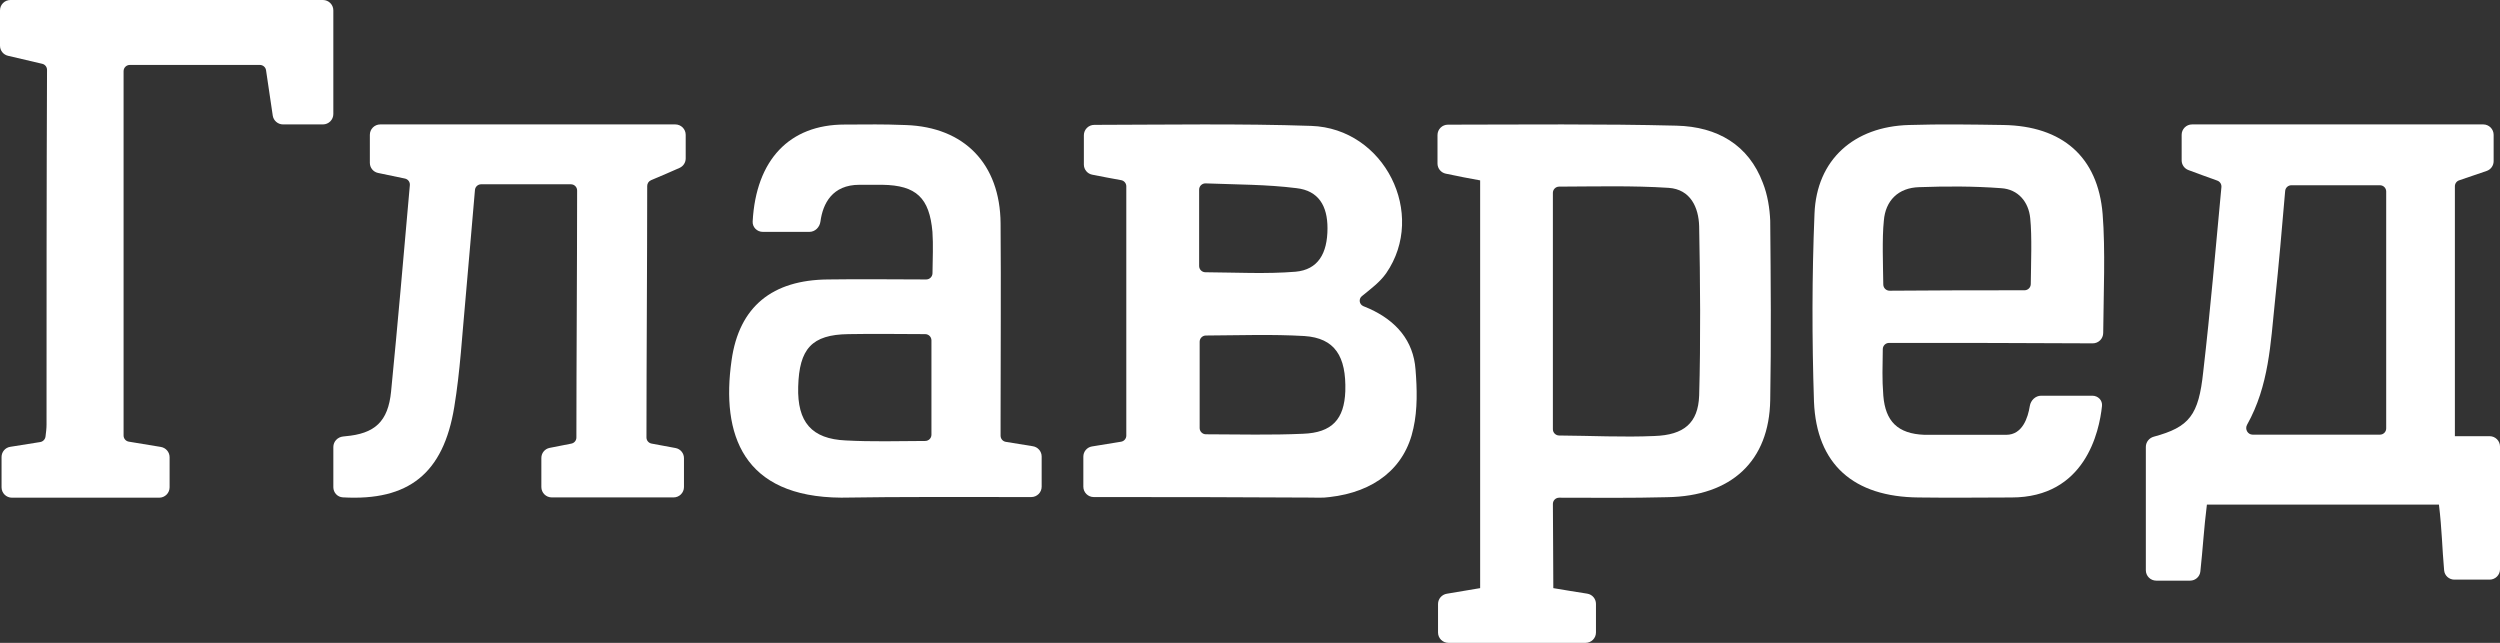
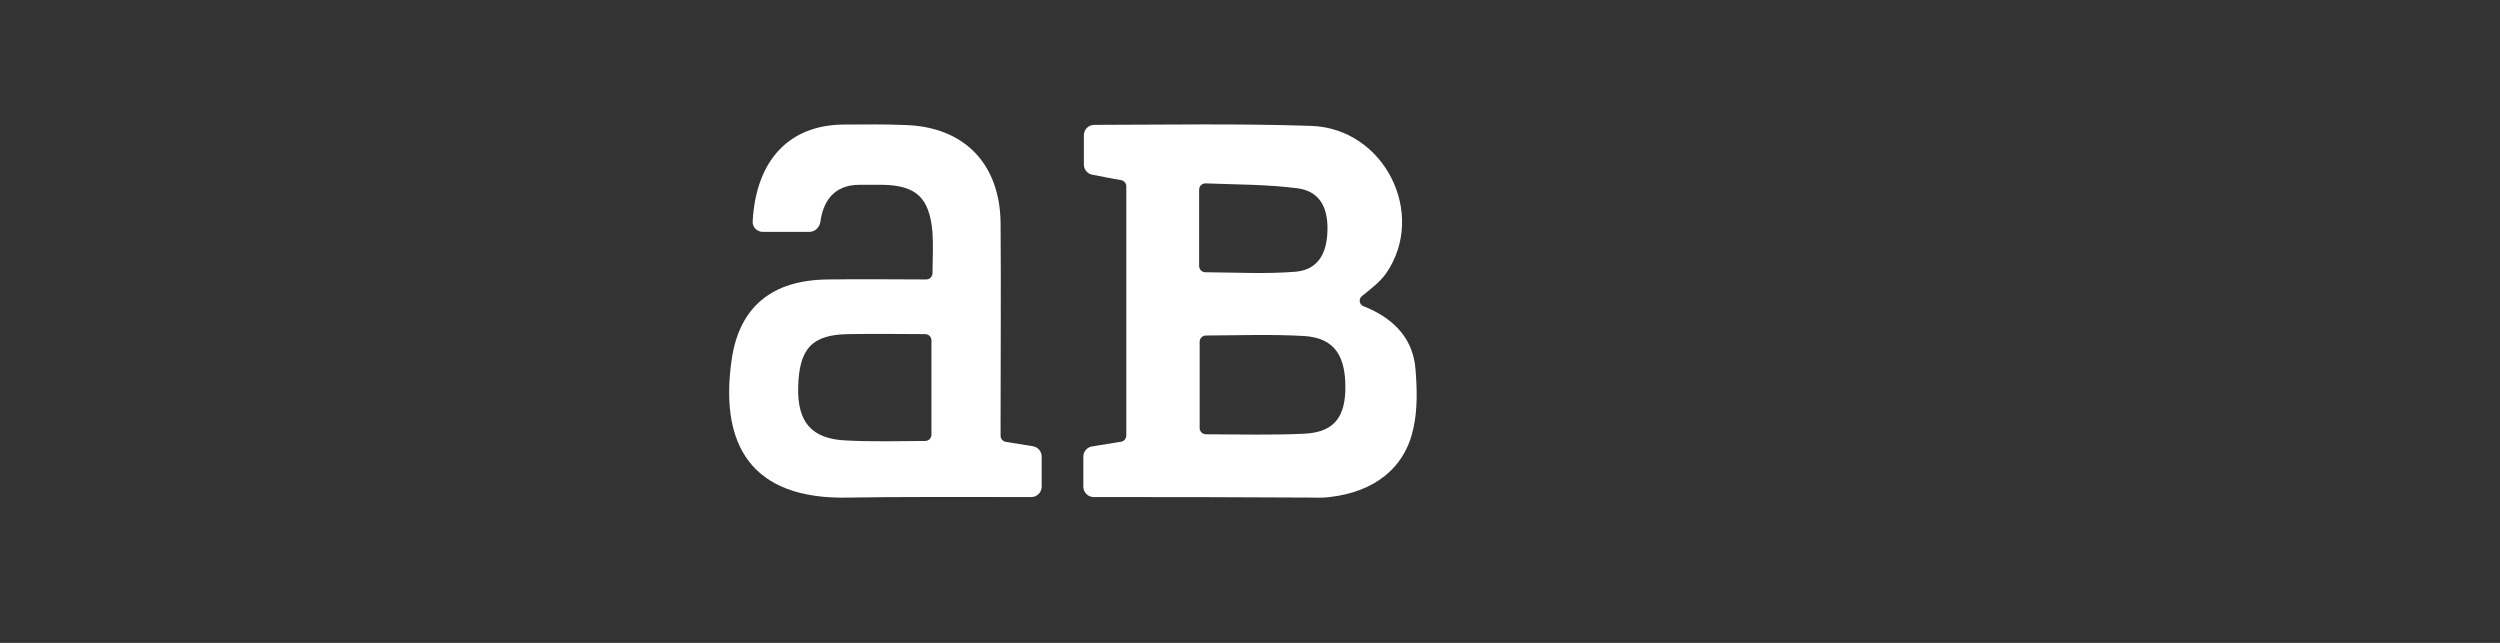
<svg xmlns="http://www.w3.org/2000/svg" width="280" height="72" viewBox="0 0 280 72" fill="none">
  <rect x="0" y="0" width="280" height="72" fill="#333333" stroke="none" />
  <g clip-path="url(#clip0_5672_859)">
-     <path fill-rule="evenodd" clip-rule="evenodd" d="M274.947 48.852C276.337 48.852 277.567 48.852 278.834 48.852C279.478 48.852 280.001 49.372 280.001 50.013C280.001 54.657 280.001 59.155 280.001 63.757C280.001 64.399 279.478 64.919 278.834 64.919C277.539 64.919 276.26 64.919 274.893 64.919C274.298 64.919 273.796 64.473 273.743 63.884C273.519 61.409 273.5 59.315 273.162 56.516C264.755 56.516 255.743 56.516 247.173 56.516C246.83 59.239 246.727 61.379 246.44 64.011C246.377 64.594 245.878 65.032 245.29 65.032C243.997 65.032 242.768 65.032 241.501 65.032C240.857 65.032 240.334 64.512 240.334 63.871C240.334 59.236 240.334 54.642 240.334 50.05C240.334 49.514 240.705 49.05 241.225 48.909C245.208 47.832 246.249 46.519 246.762 41.641C247.565 34.729 248.158 27.763 248.799 20.953C248.83 20.633 248.636 20.334 248.333 20.227C247.262 19.848 245.92 19.351 245.096 19.044C244.644 18.874 244.345 18.443 244.345 17.961C244.345 17.226 244.345 16.102 244.345 15.096C244.345 14.455 244.868 13.935 245.512 13.935C256.425 13.935 267.158 13.935 278.12 13.935C278.764 13.935 279.287 14.455 279.287 15.097V18.053C279.287 18.545 278.976 18.984 278.507 19.146C277.691 19.43 276.393 19.878 275.432 20.194C275.143 20.289 274.947 20.557 274.947 20.86C274.947 30.113 274.947 39.318 274.947 48.852ZM267.254 21.445C267.254 21.06 266.941 20.748 266.554 20.748C263.182 20.748 259.964 20.748 256.635 20.748C256.273 20.748 255.97 21.026 255.939 21.386C255.575 25.619 255.244 29.483 254.784 33.863C254.308 38.401 254.129 43.195 251.672 47.573C251.399 48.058 251.739 48.681 252.297 48.681C257.183 48.681 261.873 48.681 266.554 48.681C266.941 48.681 267.254 48.369 267.254 47.984C267.254 39.038 267.254 30.289 267.254 21.445Z" fill="white" />
-     <path fill-rule="evenodd" clip-rule="evenodd" d="M174.623 55.742C174.237 55.742 173.923 56.053 173.924 56.438C173.93 59.345 173.972 63.246 173.972 65.871C175.248 66.095 176.485 66.282 177.776 66.491C178.338 66.582 178.748 67.066 178.748 67.633C178.748 68.698 178.748 69.754 178.748 70.839C178.748 71.48 178.226 72 177.582 72C172.51 72 167.43 72 162.226 72C161.581 72 161.059 71.48 161.059 70.839C161.059 69.815 161.059 68.752 161.059 67.65C161.059 67.076 161.48 66.588 162.05 66.497C163.237 66.306 164.489 66.089 165.776 65.871C165.776 51.441 165.776 34.8 165.776 20.203C164.493 19.979 163.209 19.718 161.926 19.45C161.386 19.338 161 18.863 161 18.314C161 17.239 161 16.148 161 15.124C161 14.483 161.522 13.963 162.166 13.963C170.509 13.954 179.489 13.862 187.77 14.075C192.369 14.186 195.848 16.248 197.44 20.482C197.97 21.819 198.206 23.323 198.265 24.716C198.324 31.179 198.383 38.359 198.265 44.822C198.147 51.619 193.961 55.575 186.708 55.686C182.749 55.792 178.693 55.748 174.623 55.742ZM173.923 48.078C173.923 48.462 174.237 48.774 174.623 48.776C178.221 48.8 181.805 48.99 185.293 48.833C188.595 48.722 190.187 47.385 190.305 44.321C190.482 38.248 190.423 31.402 190.305 25.329C190.246 23.268 189.362 21.206 186.885 21.039C182.814 20.776 178.699 20.889 174.623 20.902C174.237 20.903 173.923 21.215 173.923 21.6C173.923 30.197 173.923 39.38 173.923 48.078Z" fill="white" />
    <path fill-rule="evenodd" clip-rule="evenodd" d="M122.501 55.671C121.856 55.671 121.334 55.151 121.334 54.51C121.334 53.34 121.334 52.248 121.334 51.141C121.334 50.579 121.738 50.097 122.295 50.003C123.364 49.822 124.428 49.657 125.561 49.472C125.899 49.417 126.146 49.126 126.146 48.786C126.146 39.531 126.146 30.224 126.146 20.864C126.146 20.527 125.903 20.238 125.57 20.178C124.489 19.982 123.425 19.784 122.322 19.563C121.781 19.455 121.393 18.98 121.393 18.43C121.393 17.343 121.393 16.22 121.393 15.147C121.393 14.506 121.915 13.986 122.559 13.985C130.5 13.971 138.974 13.829 146.86 14.1C155.076 14.383 159.829 23.968 155.252 30.603C154.554 31.593 153.56 32.333 152.535 33.163C152.147 33.476 152.225 34.079 152.681 34.283C152.907 34.384 153.14 34.483 153.374 34.574C156.367 35.934 158.303 38.146 158.538 41.379C158.714 43.534 158.773 45.86 158.303 47.958C157.364 52.438 153.902 55.104 148.914 55.671C148.151 55.784 147.388 55.728 146.626 55.728C138.616 55.674 130.659 55.671 122.501 55.671ZM135.061 37.578C134.675 37.579 134.361 37.891 134.361 38.276C134.361 41.667 134.361 44.813 134.361 47.942C134.361 48.327 134.675 48.639 135.061 48.64C138.753 48.651 142.389 48.742 145.921 48.582C149.208 48.468 150.557 46.937 150.675 43.818C150.792 39.904 149.501 37.863 146.097 37.636C142.451 37.422 138.805 37.56 135.061 37.578ZM134.303 29.793C134.303 30.178 134.616 30.49 135.003 30.492C138.452 30.517 141.802 30.699 145.1 30.433C147.623 30.206 148.679 28.392 148.679 25.556C148.679 23.06 147.682 21.359 145.217 21.075C141.874 20.652 138.48 20.673 135.035 20.539C134.636 20.524 134.303 20.841 134.303 21.238C134.303 24.264 134.303 27.02 134.303 29.793Z" fill="white" />
-     <path fill-rule="evenodd" clip-rule="evenodd" d="M38.392 55.704C37.792 55.669 37.334 55.166 37.334 54.568C37.334 53.073 37.334 51.559 37.334 50.063C37.334 49.451 37.813 48.949 38.425 48.888C38.511 48.879 38.591 48.87 38.66 48.861C41.977 48.58 43.469 47.228 43.801 43.848C44.555 36.213 45.205 28.631 45.903 20.738C45.934 20.391 45.702 20.074 45.36 20C44.363 19.783 43.362 19.584 42.342 19.37C41.805 19.258 41.424 18.786 41.424 18.24C41.424 17.177 41.424 16.154 41.424 15.097C41.424 14.455 41.947 13.935 42.591 13.935C53.536 13.935 64.444 13.935 75.631 13.935C76.275 13.935 76.798 14.455 76.798 15.097V17.748C76.798 18.205 76.529 18.619 76.109 18.805C75.308 19.16 73.961 19.751 72.924 20.179C72.66 20.288 72.487 20.543 72.487 20.827C72.484 29.865 72.408 39.696 72.404 48.999C72.404 49.331 72.641 49.618 72.97 49.68C73.882 49.854 74.759 50.01 75.663 50.18C76.211 50.282 76.605 50.76 76.605 51.315C76.605 52.377 76.605 53.447 76.605 54.55C76.605 55.191 76.083 55.711 75.438 55.711C70.946 55.711 66.411 55.711 61.798 55.711C61.154 55.711 60.632 55.191 60.632 54.55C60.632 53.502 60.632 52.425 60.632 51.291C60.632 50.747 61.011 50.275 61.547 50.166C62.344 50.003 63.151 49.851 63.996 49.684C64.322 49.619 64.556 49.334 64.556 49.003C64.559 39.941 64.634 30.453 64.638 21.336C64.638 20.951 64.325 20.639 63.938 20.639C60.623 20.639 57.338 20.639 53.892 20.639C53.53 20.639 53.227 20.914 53.195 21.273C52.832 25.338 52.514 29.354 52.147 33.37C51.76 37.482 51.539 41.594 50.876 45.594C49.661 53.021 45.773 56.129 38.392 55.704Z" fill="white" />
-     <path fill-rule="evenodd" clip-rule="evenodd" d="M31.701 13.935C31.122 13.935 30.631 13.512 30.547 12.942C30.29 11.191 30.058 9.607 29.797 7.866C29.746 7.525 29.452 7.272 29.105 7.272C24.172 7.272 19.422 7.272 14.541 7.272C14.154 7.272 13.841 7.583 13.841 7.968C13.841 21.169 13.841 35.532 13.841 48.779C13.841 49.119 14.087 49.408 14.424 49.465C15.6 49.662 16.782 49.859 18.01 50.056C18.577 50.148 18.995 50.634 18.995 51.206C18.995 52.339 18.995 53.386 18.995 54.58C18.995 55.222 18.472 55.742 17.828 55.742C12.395 55.742 6.952 55.742 1.34 55.742C0.696 55.742 0.174 55.222 0.174 54.581C0.174 53.445 0.174 52.376 0.174 51.183C0.174 50.621 0.577 50.139 1.134 50.046C2.221 49.864 3.325 49.697 4.504 49.51C4.819 49.459 5.059 49.203 5.098 48.888C5.153 48.447 5.212 48.005 5.212 47.563C5.212 35.232 5.212 20.234 5.267 7.825C5.269 7.5 5.045 7.22 4.728 7.145L0.899 6.249C0.372 6.126 2.54401e-05 5.659 1.51501e-05 5.121C6.51222e-06 4.669 0 3.994 0 2.988C0 2.388 0 1.789 0 1.161C0 0.52 0.522 0 1.167 0C12.791 0 24.543 0 36.167 0C36.811 0 37.333 0.52 37.333 1.161C37.333 5.082 37.333 8.814 37.333 12.774C37.333 13.415 36.811 13.935 36.167 13.935C34.708 13.935 33.212 13.935 31.701 13.935Z" fill="white" />
-     <path fill-rule="evenodd" clip-rule="evenodd" d="M211.575 38.406C211.188 38.406 210.875 38.718 210.872 39.103C210.856 41.205 210.776 42.286 210.932 44.319C211.163 47.183 212.543 48.586 215.534 48.699C220.5 48.699 219.567 48.699 224.7 48.699C226.52 48.699 227.132 46.772 227.338 45.474C227.439 44.841 227.965 44.319 228.61 44.319H234.337C234.978 44.319 235.492 44.832 235.424 45.468C235.121 48.361 233.536 55.717 225.283 55.717C220.624 55.717 219.504 55.773 214.902 55.717C207.596 55.661 203.454 52.011 203.166 44.993C202.936 37.975 202.936 30.956 203.224 23.938C203.454 17.874 207.653 14.169 213.809 14C217.318 13.888 220.885 13.944 224.394 14C230.952 14.113 234.978 17.538 235.496 23.994C235.814 27.954 235.599 32.982 235.559 37.294C235.555 37.938 235.027 38.459 234.381 38.455C226.785 38.408 219.274 38.406 211.575 38.406ZM226.743 32.511C227.13 32.511 227.443 32.199 227.447 31.814C227.472 29.474 227.594 26.481 227.385 24.444C227.213 22.647 226.062 21.187 224.106 21.075C221.057 20.85 218.008 20.85 214.959 20.962C212.601 21.019 211.163 22.478 210.99 24.724C210.783 26.696 210.902 29.654 210.928 31.864C210.932 32.251 211.25 32.564 211.64 32.56C216.785 32.513 221.79 32.511 226.743 32.511Z" fill="white" />
    <path fill-rule="evenodd" clip-rule="evenodd" d="M103.734 31.299C104.121 31.3 104.434 30.987 104.439 30.603C104.458 28.922 104.533 27.468 104.434 25.97C104.098 22.171 102.639 20.753 98.823 20.697C95.746 20.697 97.908 20.697 96.25 20.697C93.224 20.697 92.158 22.792 91.89 24.812C91.806 25.448 91.294 25.97 90.65 25.97H85.434C84.79 25.97 84.264 25.448 84.298 24.807C84.671 17.903 88.422 13.95 94.592 13.95C97.678 13.95 98.43 13.893 101.461 14.006C108.025 14.233 112.009 18.372 112.065 25.006C112.122 32.32 112.065 39.634 112.065 46.948C112.065 47.557 112.065 48.167 112.065 48.801C112.065 49.139 112.31 49.429 112.645 49.486C113.692 49.666 114.662 49.824 115.668 49.976C116.241 50.063 116.666 50.552 116.666 51.129C116.666 52.187 116.666 53.277 116.666 54.51C116.666 55.151 116.145 55.671 115.501 55.671C108.923 55.666 100.574 55.63 94.222 55.737C83.183 55.671 80.756 48.65 81.934 40.371C82.776 34.304 86.535 31.356 92.707 31.3C96.305 31.246 99.902 31.294 103.734 31.299ZM103.622 49.388C104.009 49.386 104.322 49.075 104.322 48.69C104.322 45.098 104.322 41.667 104.322 38.12C104.322 37.735 104.009 37.423 103.622 37.422C100.673 37.415 97.816 37.371 95.008 37.423C90.912 37.48 89.509 39.067 89.397 43.32C89.284 47.289 90.912 49.16 94.727 49.33C97.647 49.488 100.567 49.401 103.622 49.388Z" fill="white" />
  </g>
  <defs>
    <clipPath id="clip0_5672_859">
      <rect width="280" height="72" fill="white" />
    </clipPath>
  </defs>
</svg>